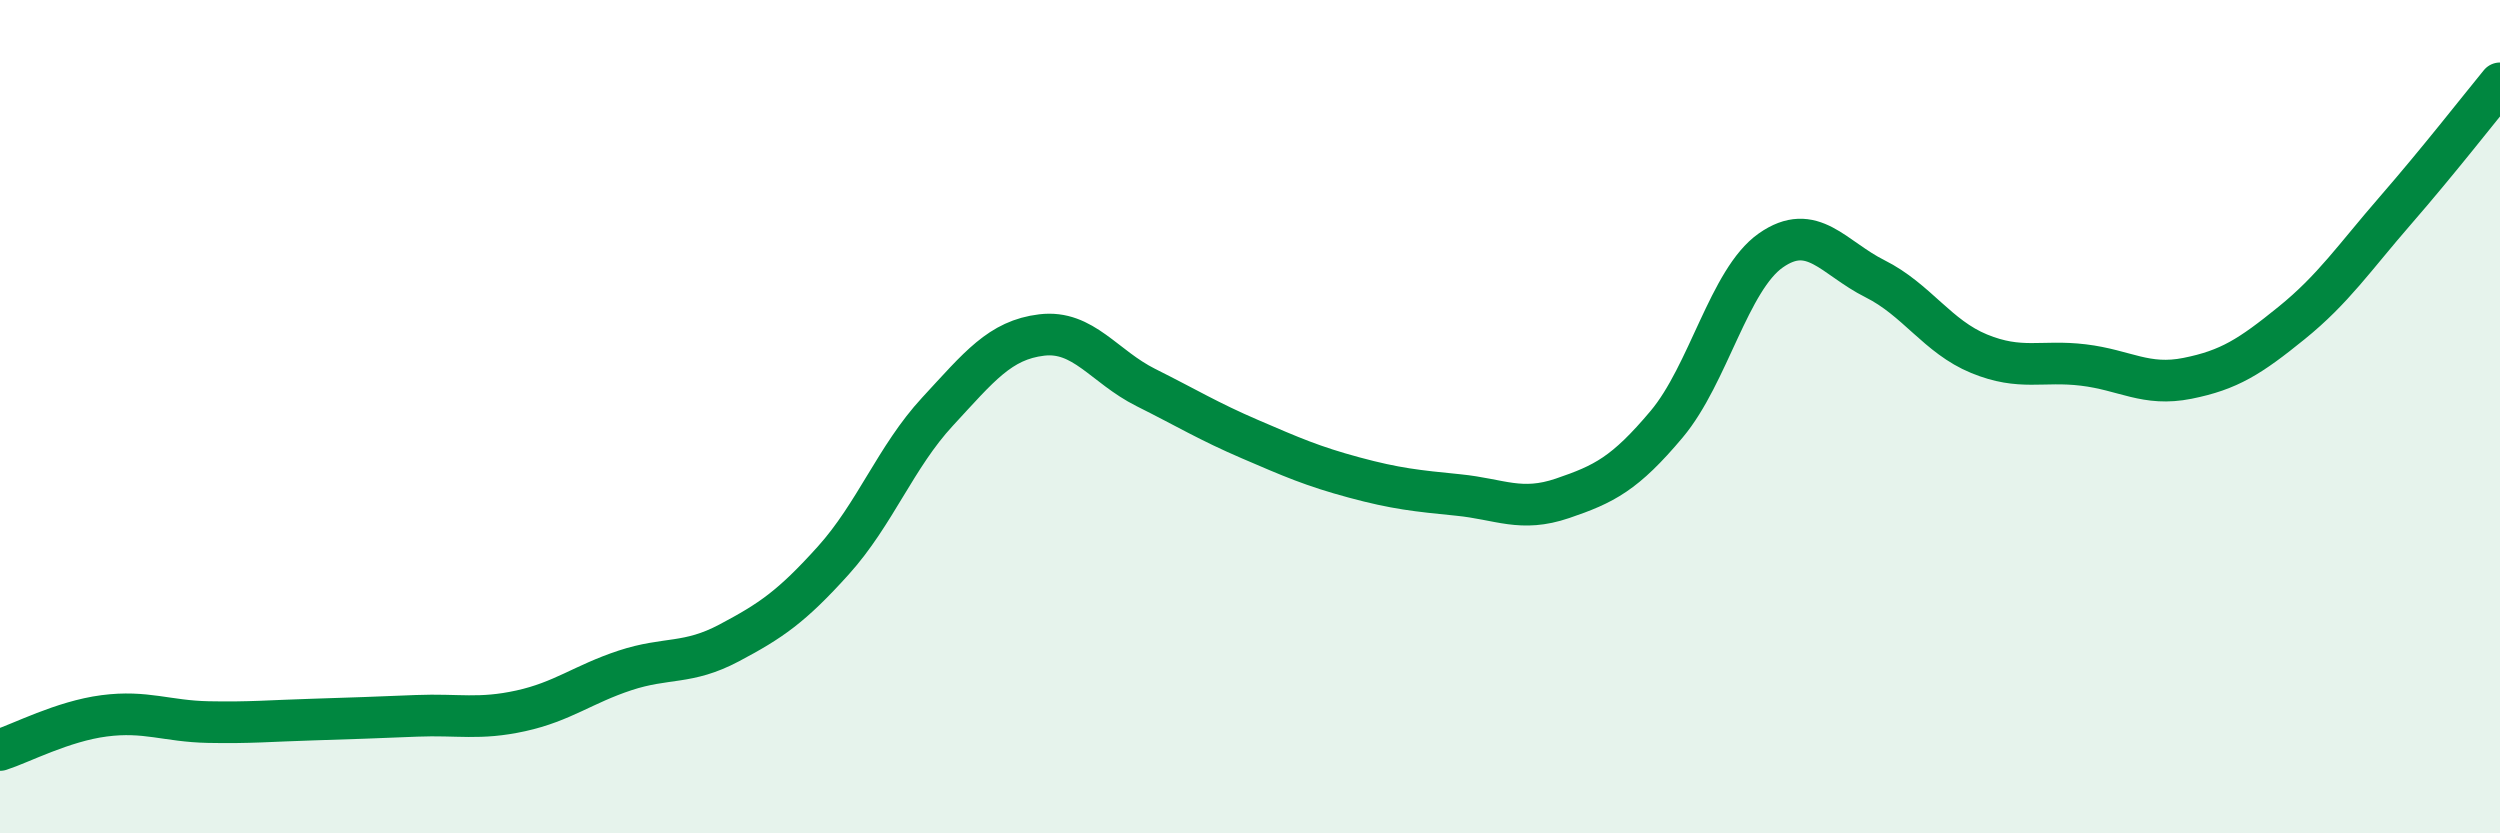
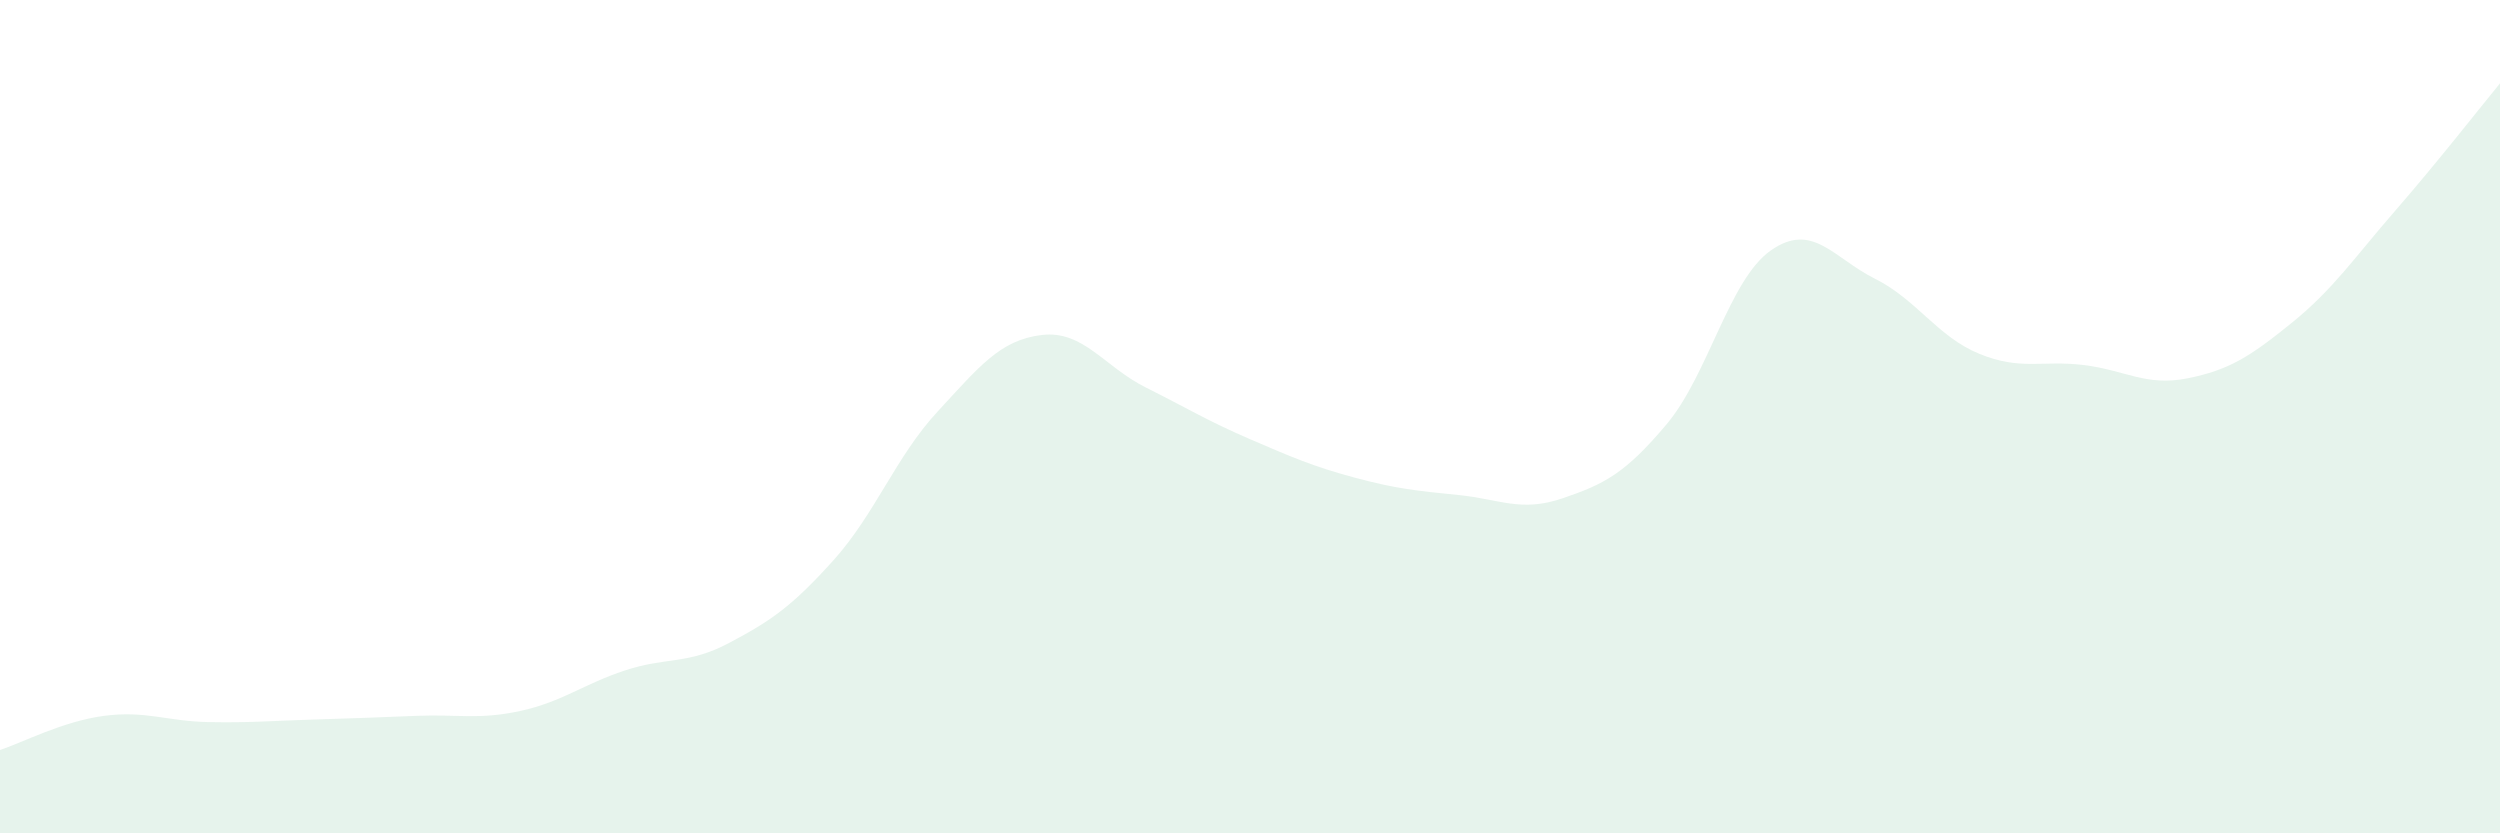
<svg xmlns="http://www.w3.org/2000/svg" width="60" height="20" viewBox="0 0 60 20">
  <path d="M 0,18 C 0.5,17.84 1.5,17.31 2.5,17.18 C 3.5,17.05 4,17.31 5,17.33 C 6,17.35 6.5,17.3 7.5,17.27 C 8.5,17.24 9,17.22 10,17.18 C 11,17.14 11.5,17.28 12.5,17.06 C 13.5,16.84 14,16.42 15,16.09 C 16,15.76 16.5,15.96 17.5,15.43 C 18.5,14.9 19,14.56 20,13.45 C 21,12.34 21.5,10.96 22.5,9.88 C 23.5,8.8 24,8.16 25,8.04 C 26,7.92 26.5,8.8 27.5,9.3 C 28.5,9.8 29,10.11 30,10.54 C 31,10.97 31.5,11.19 32.5,11.46 C 33.5,11.73 34,11.78 35,11.88 C 36,11.98 36.5,12.3 37.5,11.96 C 38.5,11.62 39,11.37 40,10.18 C 41,8.99 41.5,6.71 42.5,6.01 C 43.5,5.31 44,6.19 45,6.69 C 46,7.19 46.5,8.08 47.5,8.49 C 48.5,8.9 49,8.64 50,8.76 C 51,8.88 51.5,9.28 52.5,9.08 C 53.5,8.88 54,8.56 55,7.75 C 56,6.94 56.5,6.19 57.5,5.04 C 58.5,3.89 59.5,2.61 60,2L60 20L0 20Z" fill="#008740" opacity="0.1" stroke-linecap="round" stroke-linejoin="round" />
-   <path d="M 0,18 C 0.5,17.84 1.5,17.31 2.5,17.18 C 3.5,17.05 4,17.31 5,17.33 C 6,17.35 6.5,17.3 7.5,17.27 C 8.5,17.24 9,17.22 10,17.18 C 11,17.14 11.5,17.28 12.5,17.06 C 13.5,16.84 14,16.42 15,16.09 C 16,15.76 16.5,15.96 17.5,15.43 C 18.5,14.9 19,14.56 20,13.45 C 21,12.34 21.5,10.96 22.5,9.88 C 23.5,8.8 24,8.16 25,8.04 C 26,7.92 26.5,8.8 27.5,9.3 C 28.5,9.8 29,10.11 30,10.54 C 31,10.97 31.5,11.19 32.5,11.46 C 33.5,11.73 34,11.78 35,11.88 C 36,11.98 36.5,12.3 37.5,11.96 C 38.5,11.62 39,11.37 40,10.18 C 41,8.99 41.5,6.71 42.5,6.01 C 43.5,5.31 44,6.19 45,6.69 C 46,7.19 46.5,8.08 47.5,8.49 C 48.5,8.9 49,8.64 50,8.76 C 51,8.88 51.5,9.28 52.5,9.08 C 53.5,8.88 54,8.56 55,7.75 C 56,6.94 56.5,6.19 57.5,5.04 C 58.5,3.89 59.5,2.61 60,2" stroke="#008740" stroke-width="1" fill="none" stroke-linecap="round" stroke-linejoin="round" />
</svg>